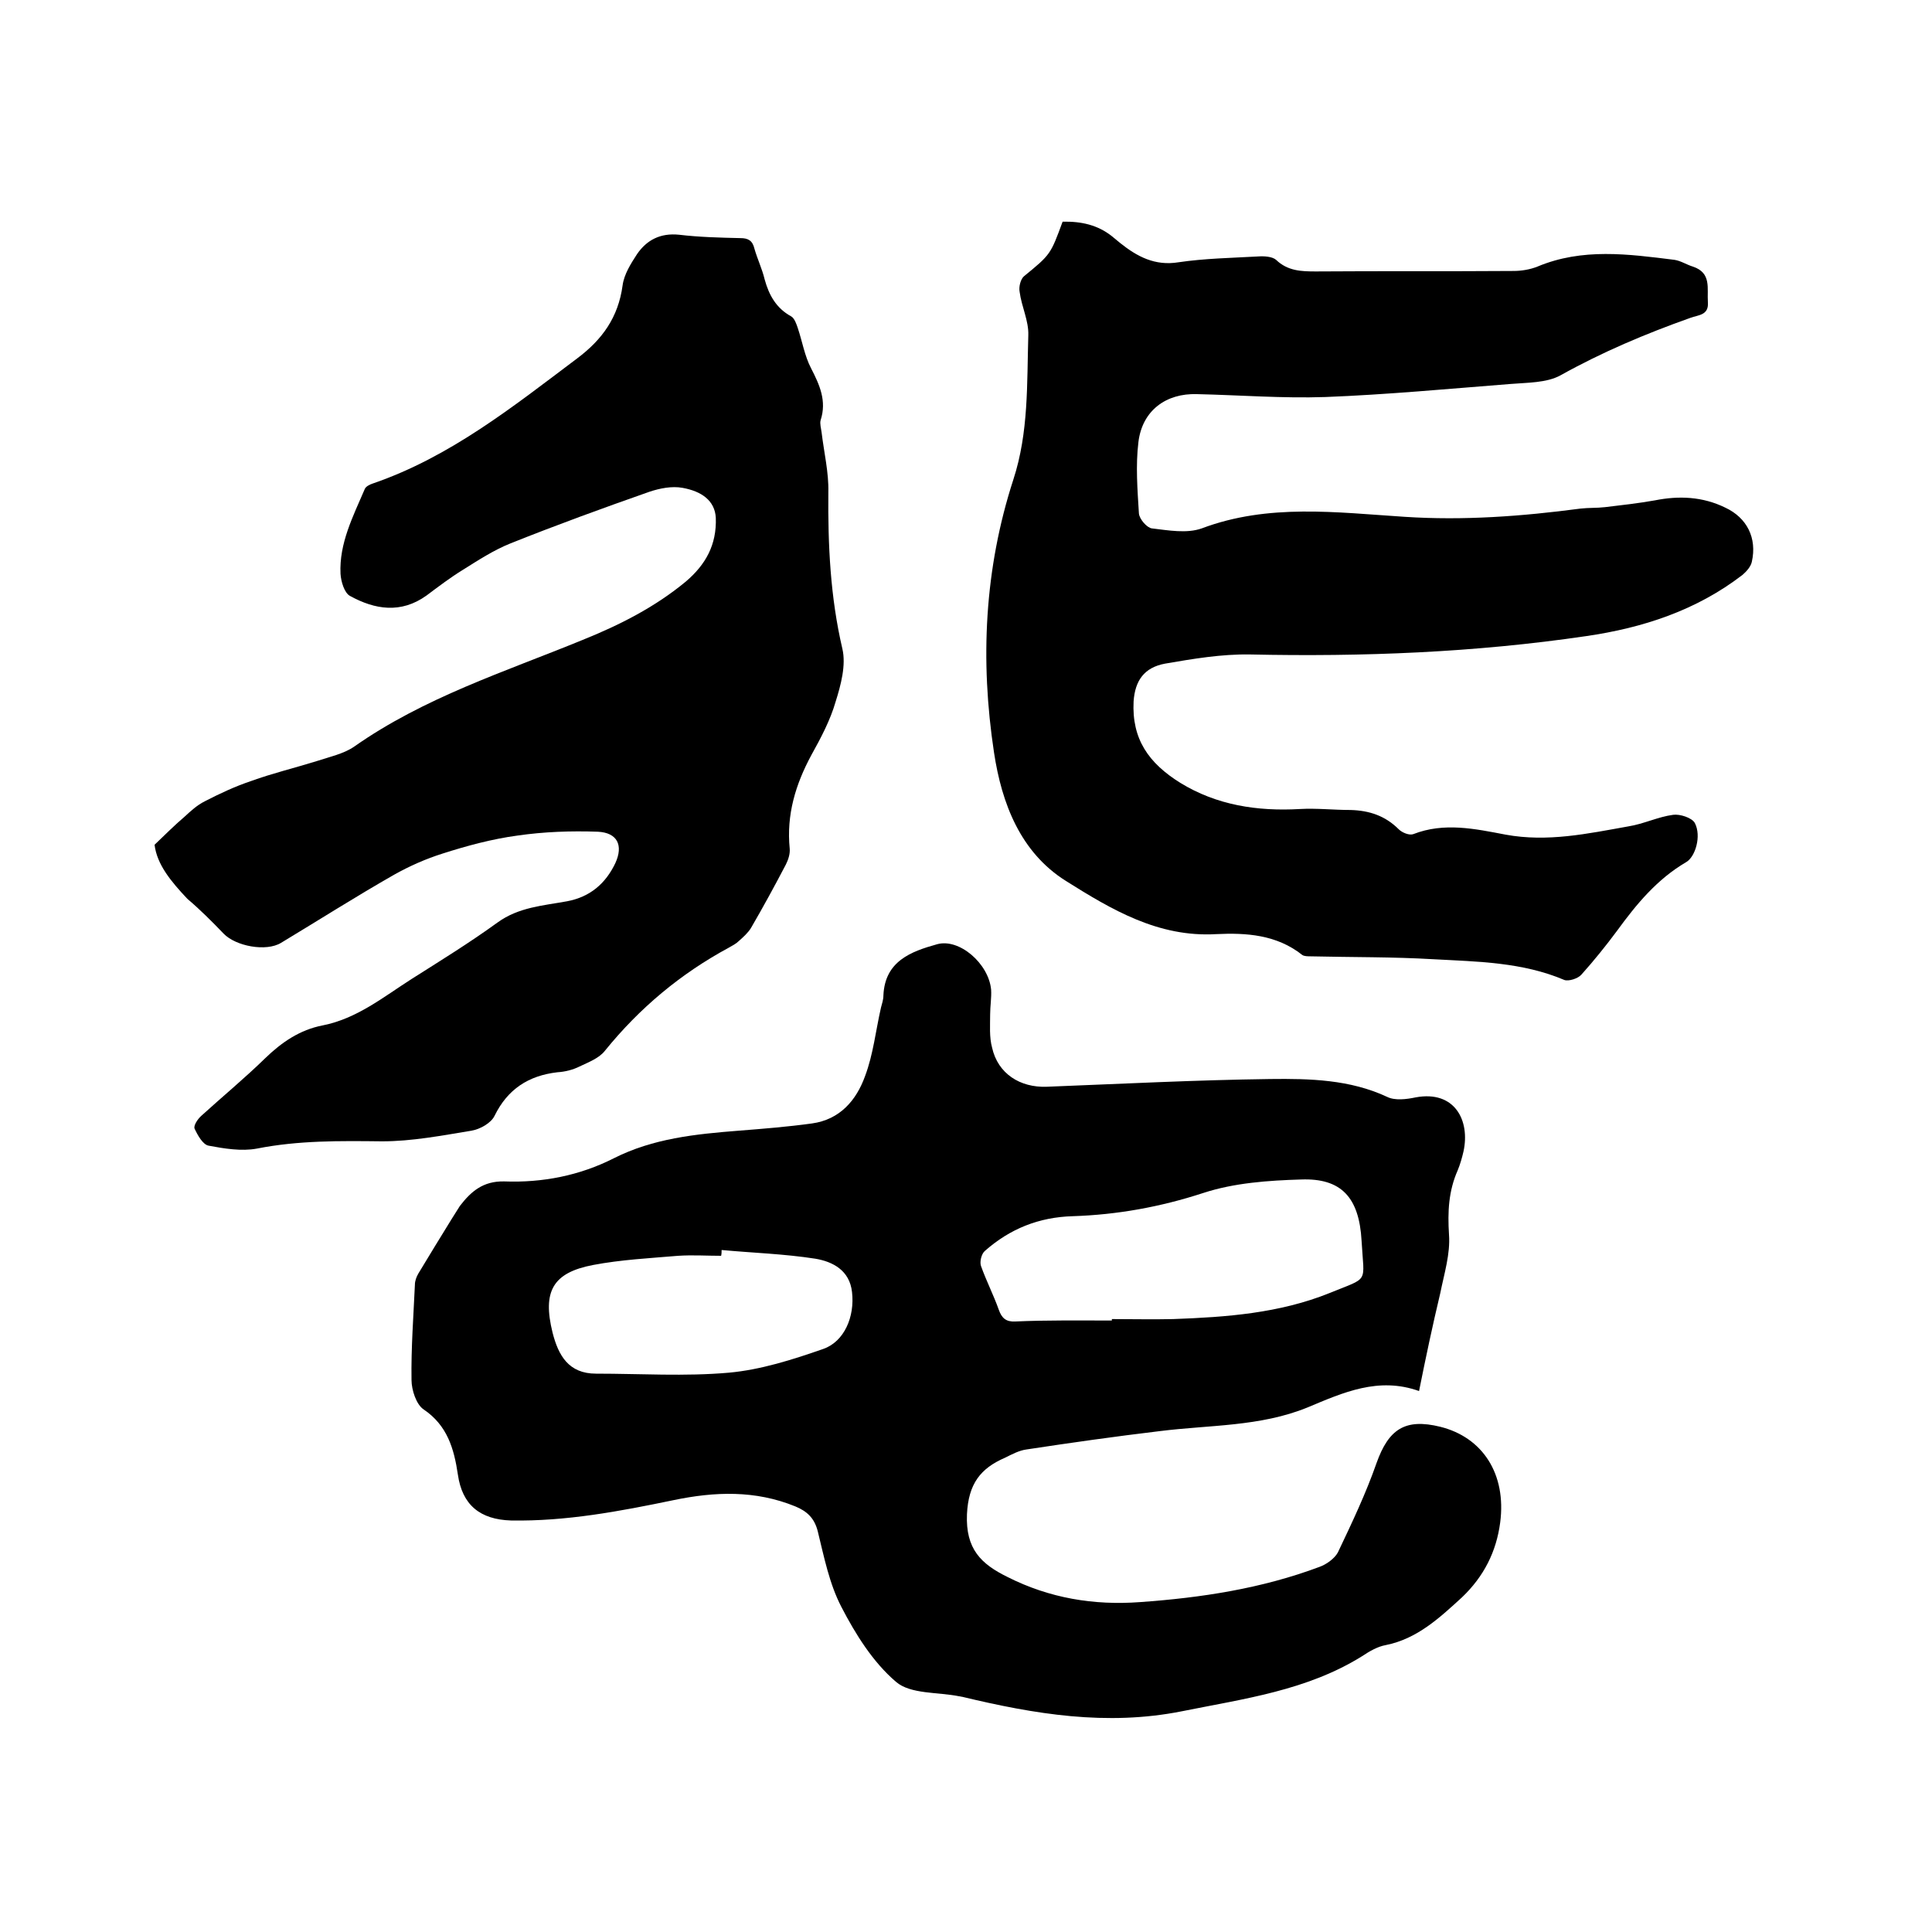
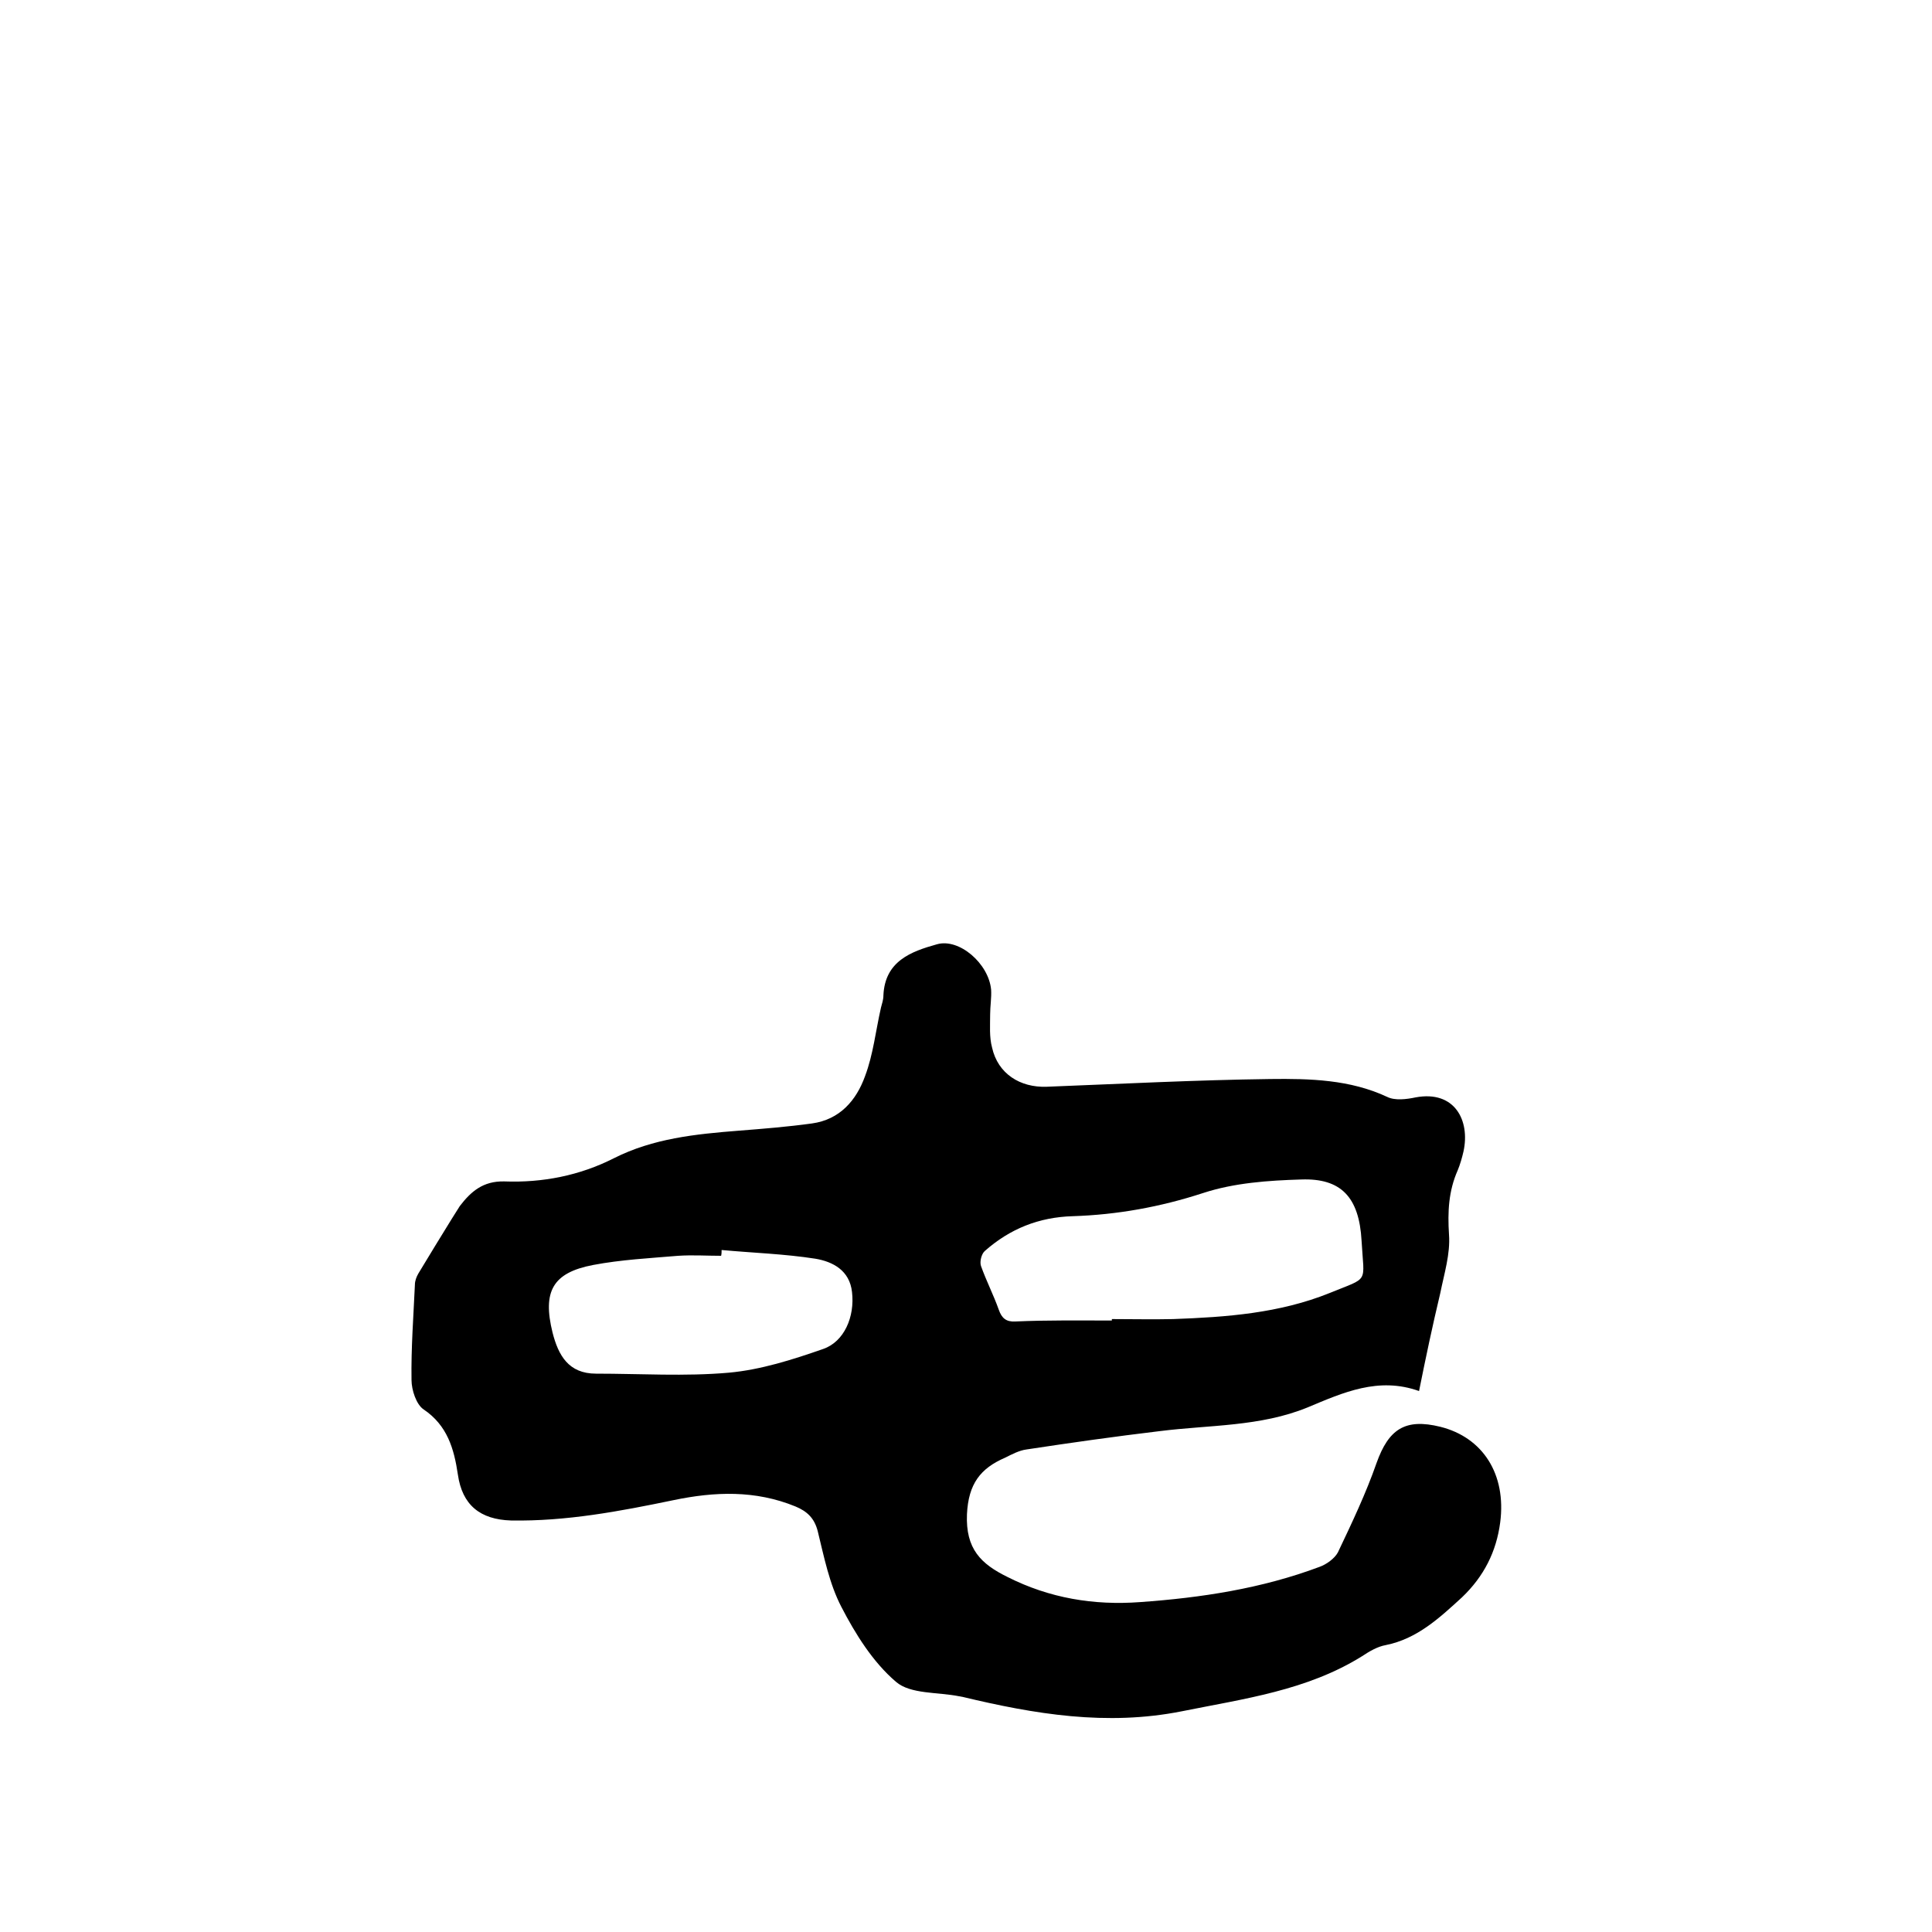
<svg xmlns="http://www.w3.org/2000/svg" enable-background="new 0 0 400 400" viewBox="0 0 400 400">
  <path d="m293.8 288c-8.4-3-15.7.3-23.1 3.4-9.8 4-20.3 3.6-30.6 4.9-9.2 1.1-18.4 2.4-27.6 3.8-1.5.2-3 1-4.4 1.7-5.1 2.2-7.6 5.4-7.9 11.7-.3 7.2 2.9 10.3 8.4 13 8.7 4.4 17.9 5.9 27.4 5.2 12.7-.9 25.2-2.8 37.2-7.3 1.4-.5 3.1-1.7 3.8-3 2.9-6.1 5.8-12.2 8-18.5 2.5-7 5.9-9.3 13.2-7.5 8.8 2.2 13.7 9.8 12.4 19.8-.8 6.1-3.4 11.2-7.9 15.5-4.7 4.3-9.3 8.6-15.8 9.9-1.7.3-3.4 1.3-4.9 2.3-11.4 7.1-24.4 8.8-37.3 11.4-15.6 3.1-30.5.6-45.5-3-.2 0-.4-.1-.6-.1-4.4-.9-10.1-.4-13.1-3-4.8-4.1-8.4-9.9-11.3-15.5-2.5-4.8-3.6-10.4-4.9-15.7-.7-2.7-2.2-4.1-4.6-5.1-8.3-3.4-16.7-3.1-25.3-1.3-11.1 2.3-22.2 4.4-33.6 4.2-6.4-.2-10.1-3.2-11-9.5-.8-5.4-2.2-10.2-7.1-13.5-1.5-1-2.5-4-2.5-6.1-.1-6.6.4-13.1.7-19.7 0-.8.3-1.6.7-2.3 2.3-3.8 4.6-7.6 6.9-11.3.6-.9 1.1-1.8 1.7-2.7 2.3-3 4.8-5.2 9.2-5.1 7.9.3 15.6-1.2 22.7-4.8 8.1-4.1 16.9-5 25.8-5.7 5.1-.4 10.1-.8 15.2-1.5 5.8-.8 9.2-4.8 11-9.8 1.7-4.5 2.2-9.4 3.3-14.2.2-.8.5-1.6.5-2.5.3-7.1 5.7-9.1 11.1-10.6 4.6-1.3 10.7 4 11.2 9.4.1 1.7-.2 3.4-.2 5.1 0 2.3-.2 4.7.4 6.9 1.2 5.4 5.8 8.3 11.3 8.1 15.4-.6 30.9-1.4 46.3-1.6 8.2-.1 16.5.1 24.2 3.7 1.6.8 4 .5 5.9.1 8.1-1.5 11.3 4.8 9.9 11.2-.3 1.3-.7 2.7-1.2 3.9-1.9 4.3-2.1 8.6-1.8 13.3.3 4-1 8.1-1.8 12.1-1.6 6.7-3 13.3-4.4 20.3zm-63.6-14.6c0-.1 0-.2 0-.3 4.2 0 8.5.1 12.7 0 11-.4 22-1.2 32.4-5.4 8.3-3.4 7.1-1.8 6.6-10.8-.5-9.1-4.3-13-12.5-12.7-6.8.2-13.9.7-20.3 2.8-8.9 2.9-17.8 4.5-27 4.8-7 .2-13 2.6-18.2 7.2-.7.6-1.1 2.2-.8 3.1 1.1 3.1 2.6 6 3.7 9.1.6 1.7 1.5 2.5 3.4 2.4 6.6-.3 13.3-.2 20-.2zm-80.8-14.6c0 .4 0 .8-.1 1.2-3 0-5.9-.2-8.9 0-5.9.5-11.8.8-17.6 1.9-8.4 1.6-10.5 5.5-8.4 14 1.2 4.7 3.3 8.5 9 8.5 9.2 0 18.4.6 27.5-.2 6.6-.6 13.2-2.7 19.5-4.9 4.4-1.5 6.6-6.7 6-11.8-.5-4.5-4-6.3-7.6-6.9-6.4-1-12.9-1.2-19.4-1.8z" />
-   <path d="m220 45.9c3.9-.1 7.3.7 10.2 3 .6.5 1.1.9 1.7 1.4 3.5 2.8 7.2 4.8 12.1 4 5.4-.8 11-.9 16.4-1.2 1.3-.1 3 0 3.8.7 2.4 2.3 5.2 2.4 8.2 2.4 13.7-.1 27.3 0 41-.1 1.6 0 3.4-.3 4.9-.9 9.3-3.9 18.8-2.6 28.4-1.4 1.3.2 2.5 1 3.8 1.4 3.9 1.3 2.9 4.5 3.1 7.4.2 2.7-2 2.6-3.6 3.2-9.3 3.3-18.3 7.1-26.9 11.9-2.9 1.6-6.9 1.5-10.4 1.8-12.8 1-25.5 2.2-38.3 2.7-8.9.3-17.7-.4-26.6-.6-6.4-.2-11.3 3.4-12.1 9.9-.6 4.9-.2 9.9.1 14.8.1 1.2 1.7 3 2.7 3.1 3.4.4 7.2 1.1 10.3 0 13.8-5.2 28-3.3 42-2.4 12.2.8 24.3-.1 36.4-1.7 1.7-.2 3.4-.1 5.1-.3 3.4-.4 6.9-.8 10.3-1.4 5-1 9.9-.8 14.6 1.5 4.5 2.1 6.6 6.3 5.5 11.2-.2 1-1.1 2-1.9 2.7-9.6 7.4-20.7 11-32.4 12.7-23.1 3.4-46.3 4.3-69.6 3.8-5.9-.1-11.8.9-17.6 1.9-4.3.8-6.2 3.5-6.5 7.8-.4 7.8 3.1 12.8 9.7 16.9 7.5 4.6 15.9 5.9 24.7 5.4 3.5-.2 7 .2 10.5.2 3.9.1 7.2 1.2 10 4 .7.7 2.2 1.3 3 1 6.4-2.5 12.8-1.1 19.1.1 8.7 1.6 17-.2 25.4-1.7 3.2-.5 6.2-2 9.3-2.4 1.4-.2 3.9.6 4.5 1.7 1.4 2.7.1 7-1.8 8.1-6 3.5-10.3 8.7-14.3 14.2-2.3 3.1-4.8 6.2-7.4 9.1-.7.8-2.6 1.4-3.5 1.1-8.7-3.7-17.9-3.8-27.1-4.3-8.4-.5-16.9-.4-25.4-.6-.6 0-1.4 0-1.8-.3-5.3-4.2-11.6-4.6-17.8-4.3-12 .7-21.7-5.1-31.1-11s-13.3-16-14.9-26.6c-2.9-19.1-2-38 4-56.5 3.2-9.8 2.8-19.9 3.1-29.9.1-3-1.4-5.9-1.8-9-.2-1 .2-2.6.9-3.2 5.5-4.5 5.5-4.5 8-11.3z" />
-   <path d="m32 174.9c2.4-2.3 4.2-4.1 6.2-5.8 1.3-1.2 2.6-2.4 4.2-3.2 3.1-1.6 6.3-3.1 9.6-4.2 4.4-1.6 9-2.7 13.5-4.1 2.7-.9 5.6-1.5 7.8-3 14.5-10.2 31.2-15.5 47.3-22.1 7.7-3.1 15-6.8 21.4-12.1 4.1-3.5 6.4-7.6 6.2-13.2-.2-3.6-3-5.5-6.9-6.2-2.2-.4-4.7.1-6.8.8-9.7 3.4-19.3 6.9-28.8 10.7-3.5 1.4-6.7 3.5-9.9 5.5-2.6 1.6-5.1 3.5-7.5 5.3-5.3 3.8-10.7 2.9-15.8.1-1.2-.6-1.9-3-2-4.6-.3-6.3 2.6-11.9 5-17.5.2-.6 1.1-1 1.7-1.2 16-5.5 29-15.9 42.3-25.9 5.2-3.9 8.5-8.5 9.4-15.1.3-2.3 1.7-4.5 3-6.5 2-2.9 4.8-4.4 8.7-4 4.2.5 8.4.6 12.7.7 1.6 0 2.5.5 2.9 2.2.6 2.1 1.6 4.2 2.1 6.3.9 3.3 2.4 6 5.5 7.7.7.4 1.1 1.6 1.4 2.5.9 2.7 1.4 5.7 2.7 8.2 1.8 3.5 3.3 6.8 2 10.8-.2.7.1 1.7.2 2.5.5 4.2 1.5 8.3 1.4 12.4-.1 10.9.4 21.7 2.9 32.4.8 3.4-.3 7.5-1.4 11-1.1 3.8-3 7.4-5 11-3.3 6.1-5.2 12.4-4.5 19.4.1 1.1-.3 2.3-.8 3.3-2.3 4.4-4.7 8.8-7.2 13.1-.6 1-1.6 1.9-2.5 2.7-.6.6-1.4 1-2.1 1.4-10 5.4-18.5 12.5-25.7 21.4-1.2 1.5-3.3 2.3-5.2 3.2-1.4.7-3 1.1-4.6 1.2-6 .7-10.3 3.5-13 9-.7 1.5-3 2.8-4.8 3.1-6.1 1-12.3 2.2-18.5 2.2-8.7-.1-17.3-.2-25.9 1.5-3.2.6-6.8 0-10-.6-1.2-.2-2.3-2.2-2.9-3.5-.3-.6.6-2 1.4-2.7 4.4-4 9-7.8 13.2-11.9 3.4-3.3 7.2-5.9 11.9-6.8 7.1-1.4 12.6-5.9 18.4-9.6 6-3.8 12-7.5 17.8-11.7 4.4-3.2 9.5-3.5 14.4-4.4 4.8-.9 8-3.7 10-7.9 1.7-3.7.4-6.3-3.6-6.5-5.6-.2-11.2 0-16.7.8-5.2.7-10.4 2.1-15.4 3.7-3.5 1.1-6.9 2.6-10.1 4.4-7.9 4.5-15.6 9.4-23.4 14.1-3.1 1.9-9.4.7-11.9-1.9-2.4-2.5-4.9-5-7.5-7.2-3.4-3.6-6.3-7.1-6.8-11.2z" />
+   <path d="m32 174.9z" />
</svg>